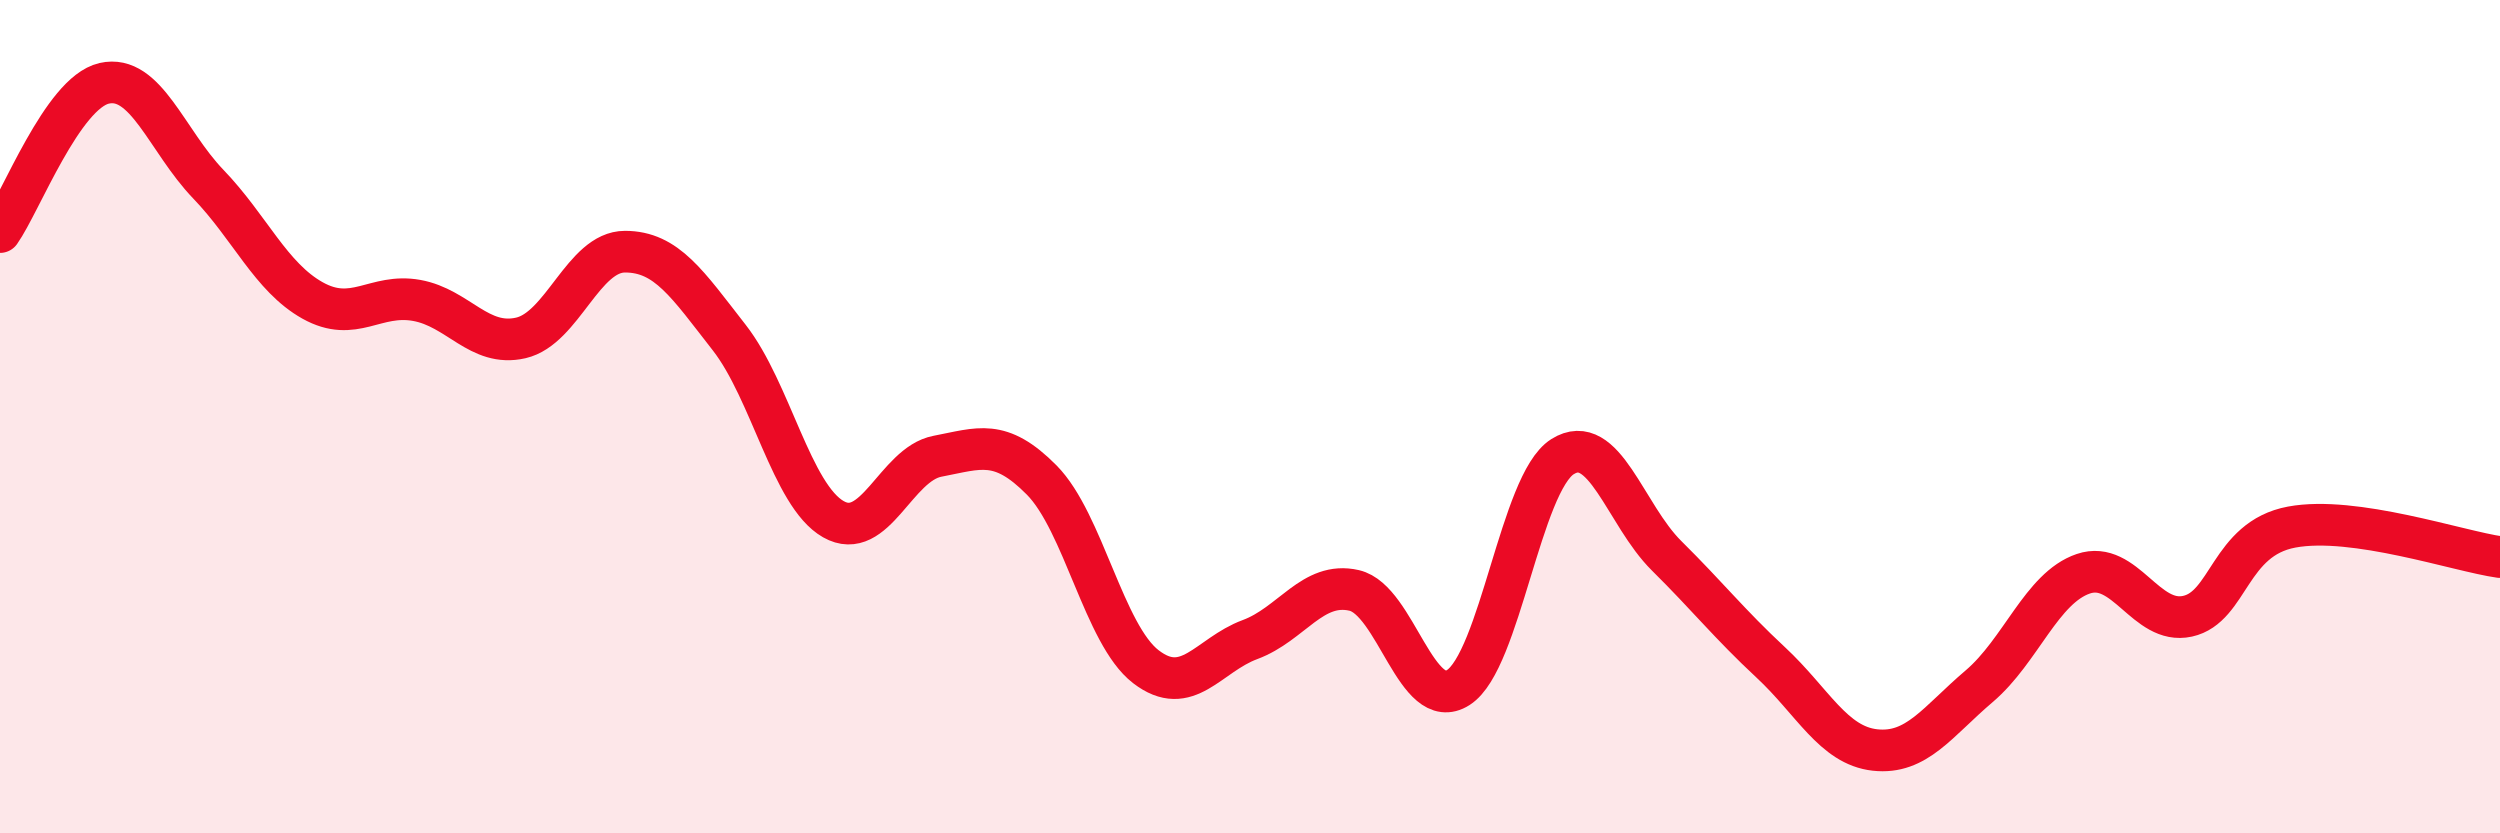
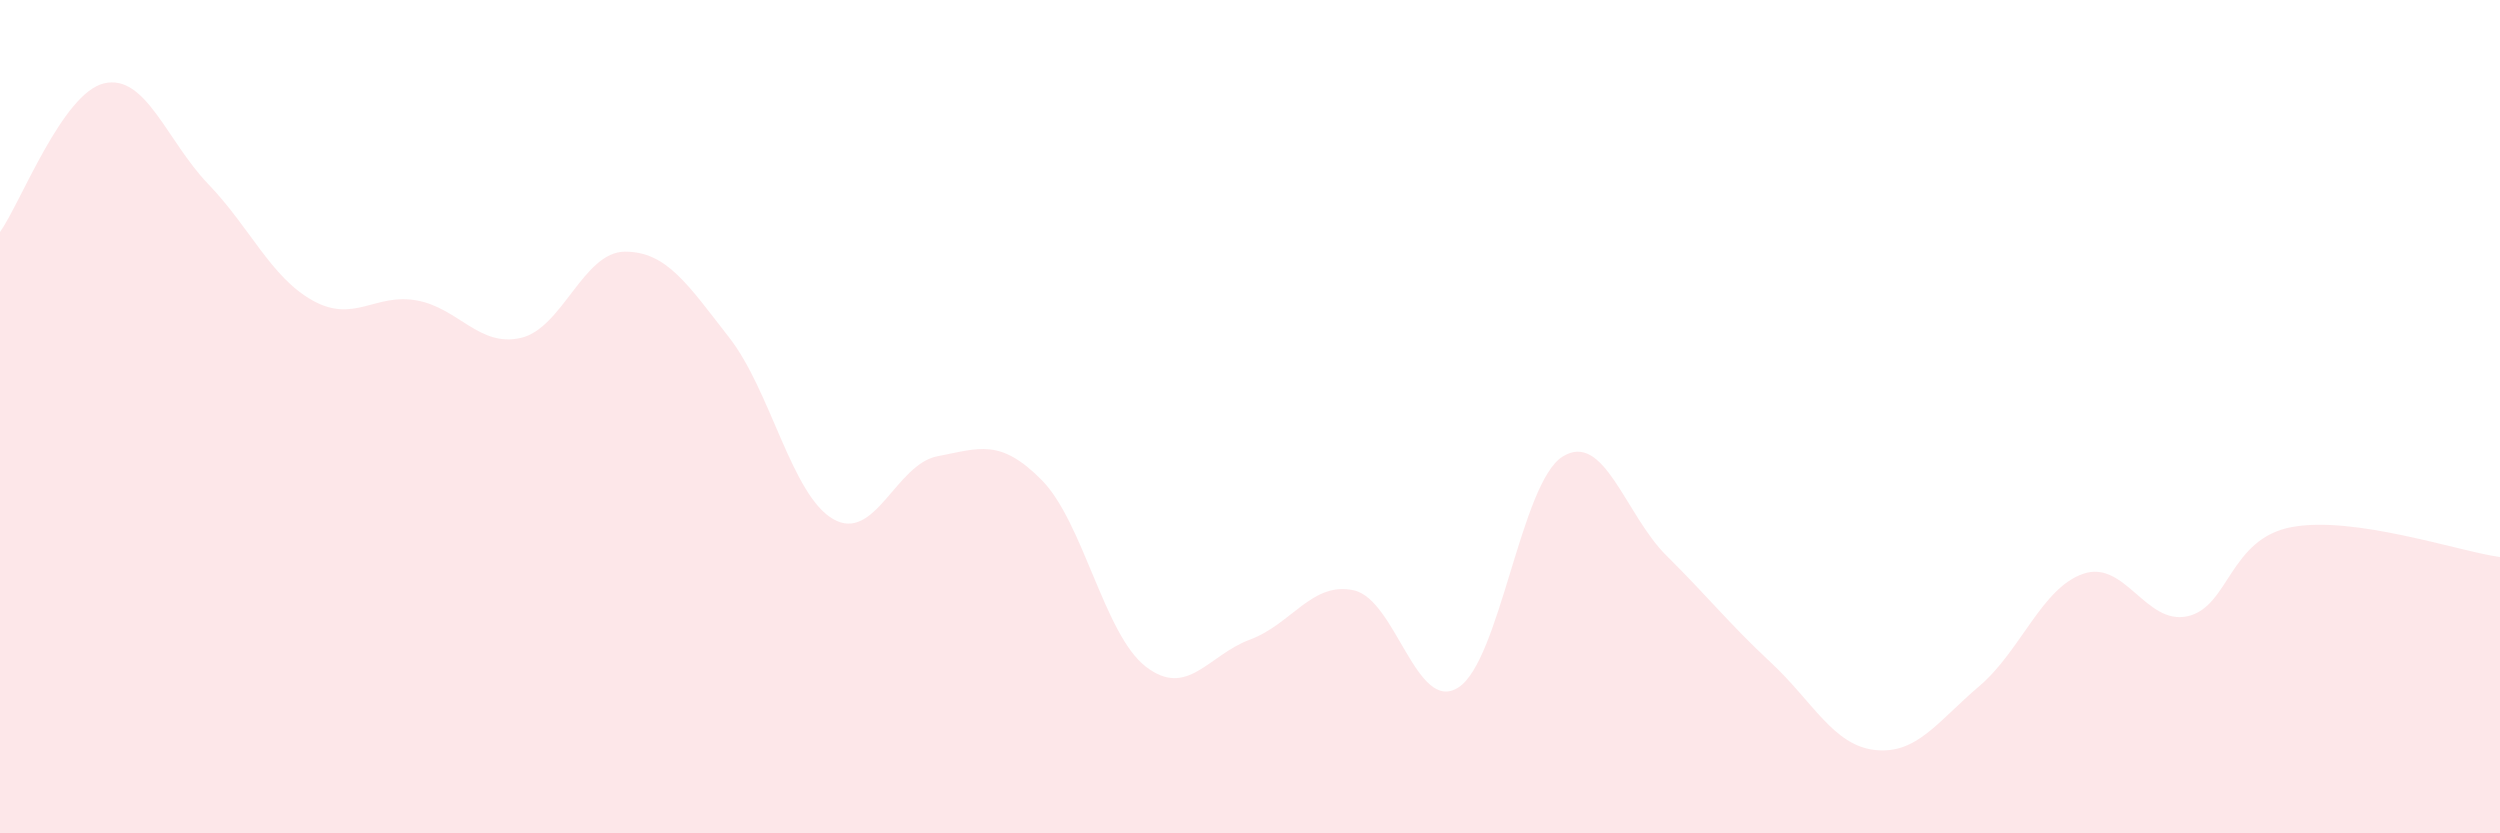
<svg xmlns="http://www.w3.org/2000/svg" width="60" height="20" viewBox="0 0 60 20">
  <path d="M 0,5.57 C 0.5,4.86 1.5,2.23 2.5,2 C 3.5,1.77 4,3.38 5,4.42 C 6,5.46 6.5,6.65 7.5,7.21 C 8.5,7.77 9,7.03 10,7.21 C 11,7.39 11.5,8.34 12.5,8.11 C 13.5,7.88 14,6.04 15,6.04 C 16,6.04 16.5,6.82 17.5,8.1 C 18.5,9.38 19,11.89 20,12.46 C 21,13.03 21.5,11.14 22.5,10.95 C 23.5,10.76 24,10.51 25,11.52 C 26,12.53 26.5,15.23 27.5,16 C 28.5,16.77 29,15.72 30,15.35 C 31,14.98 31.5,13.94 32.5,14.17 C 33.5,14.4 34,17.14 35,16.5 C 36,15.86 36.5,11.59 37.5,10.96 C 38.5,10.33 39,12.35 40,13.34 C 41,14.33 41.5,14.97 42.5,15.9 C 43.5,16.83 44,17.89 45,18 C 46,18.11 46.5,17.32 47.5,16.47 C 48.5,15.62 49,14.11 50,13.77 C 51,13.43 51.5,15.01 52.5,14.79 C 53.5,14.57 53.5,12.93 55,12.65 C 56.5,12.37 59,13.23 60,13.37L60 20L0 20Z" fill="#EB0A25" opacity="0.1" stroke-linecap="round" stroke-linejoin="round" />
-   <path d="M 0,5.57 C 0.5,4.86 1.5,2.23 2.5,2 C 3.5,1.77 4,3.38 5,4.42 C 6,5.46 6.5,6.65 7.5,7.21 C 8.5,7.77 9,7.03 10,7.21 C 11,7.39 11.5,8.34 12.5,8.11 C 13.5,7.88 14,6.04 15,6.04 C 16,6.04 16.5,6.82 17.5,8.1 C 18.5,9.38 19,11.89 20,12.46 C 21,13.03 21.5,11.14 22.5,10.95 C 23.5,10.76 24,10.51 25,11.52 C 26,12.53 26.5,15.23 27.5,16 C 28.5,16.77 29,15.72 30,15.35 C 31,14.98 31.5,13.94 32.5,14.17 C 33.5,14.4 34,17.14 35,16.5 C 36,15.86 36.5,11.59 37.5,10.96 C 38.5,10.33 39,12.35 40,13.34 C 41,14.33 41.5,14.97 42.5,15.9 C 43.5,16.83 44,17.89 45,18 C 46,18.11 46.5,17.32 47.5,16.47 C 48.5,15.62 49,14.11 50,13.77 C 51,13.43 51.5,15.01 52.5,14.79 C 53.5,14.57 53.5,12.93 55,12.65 C 56.5,12.37 59,13.23 60,13.37" stroke="#EB0A25" stroke-width="1" fill="none" stroke-linecap="round" stroke-linejoin="round" />
</svg>